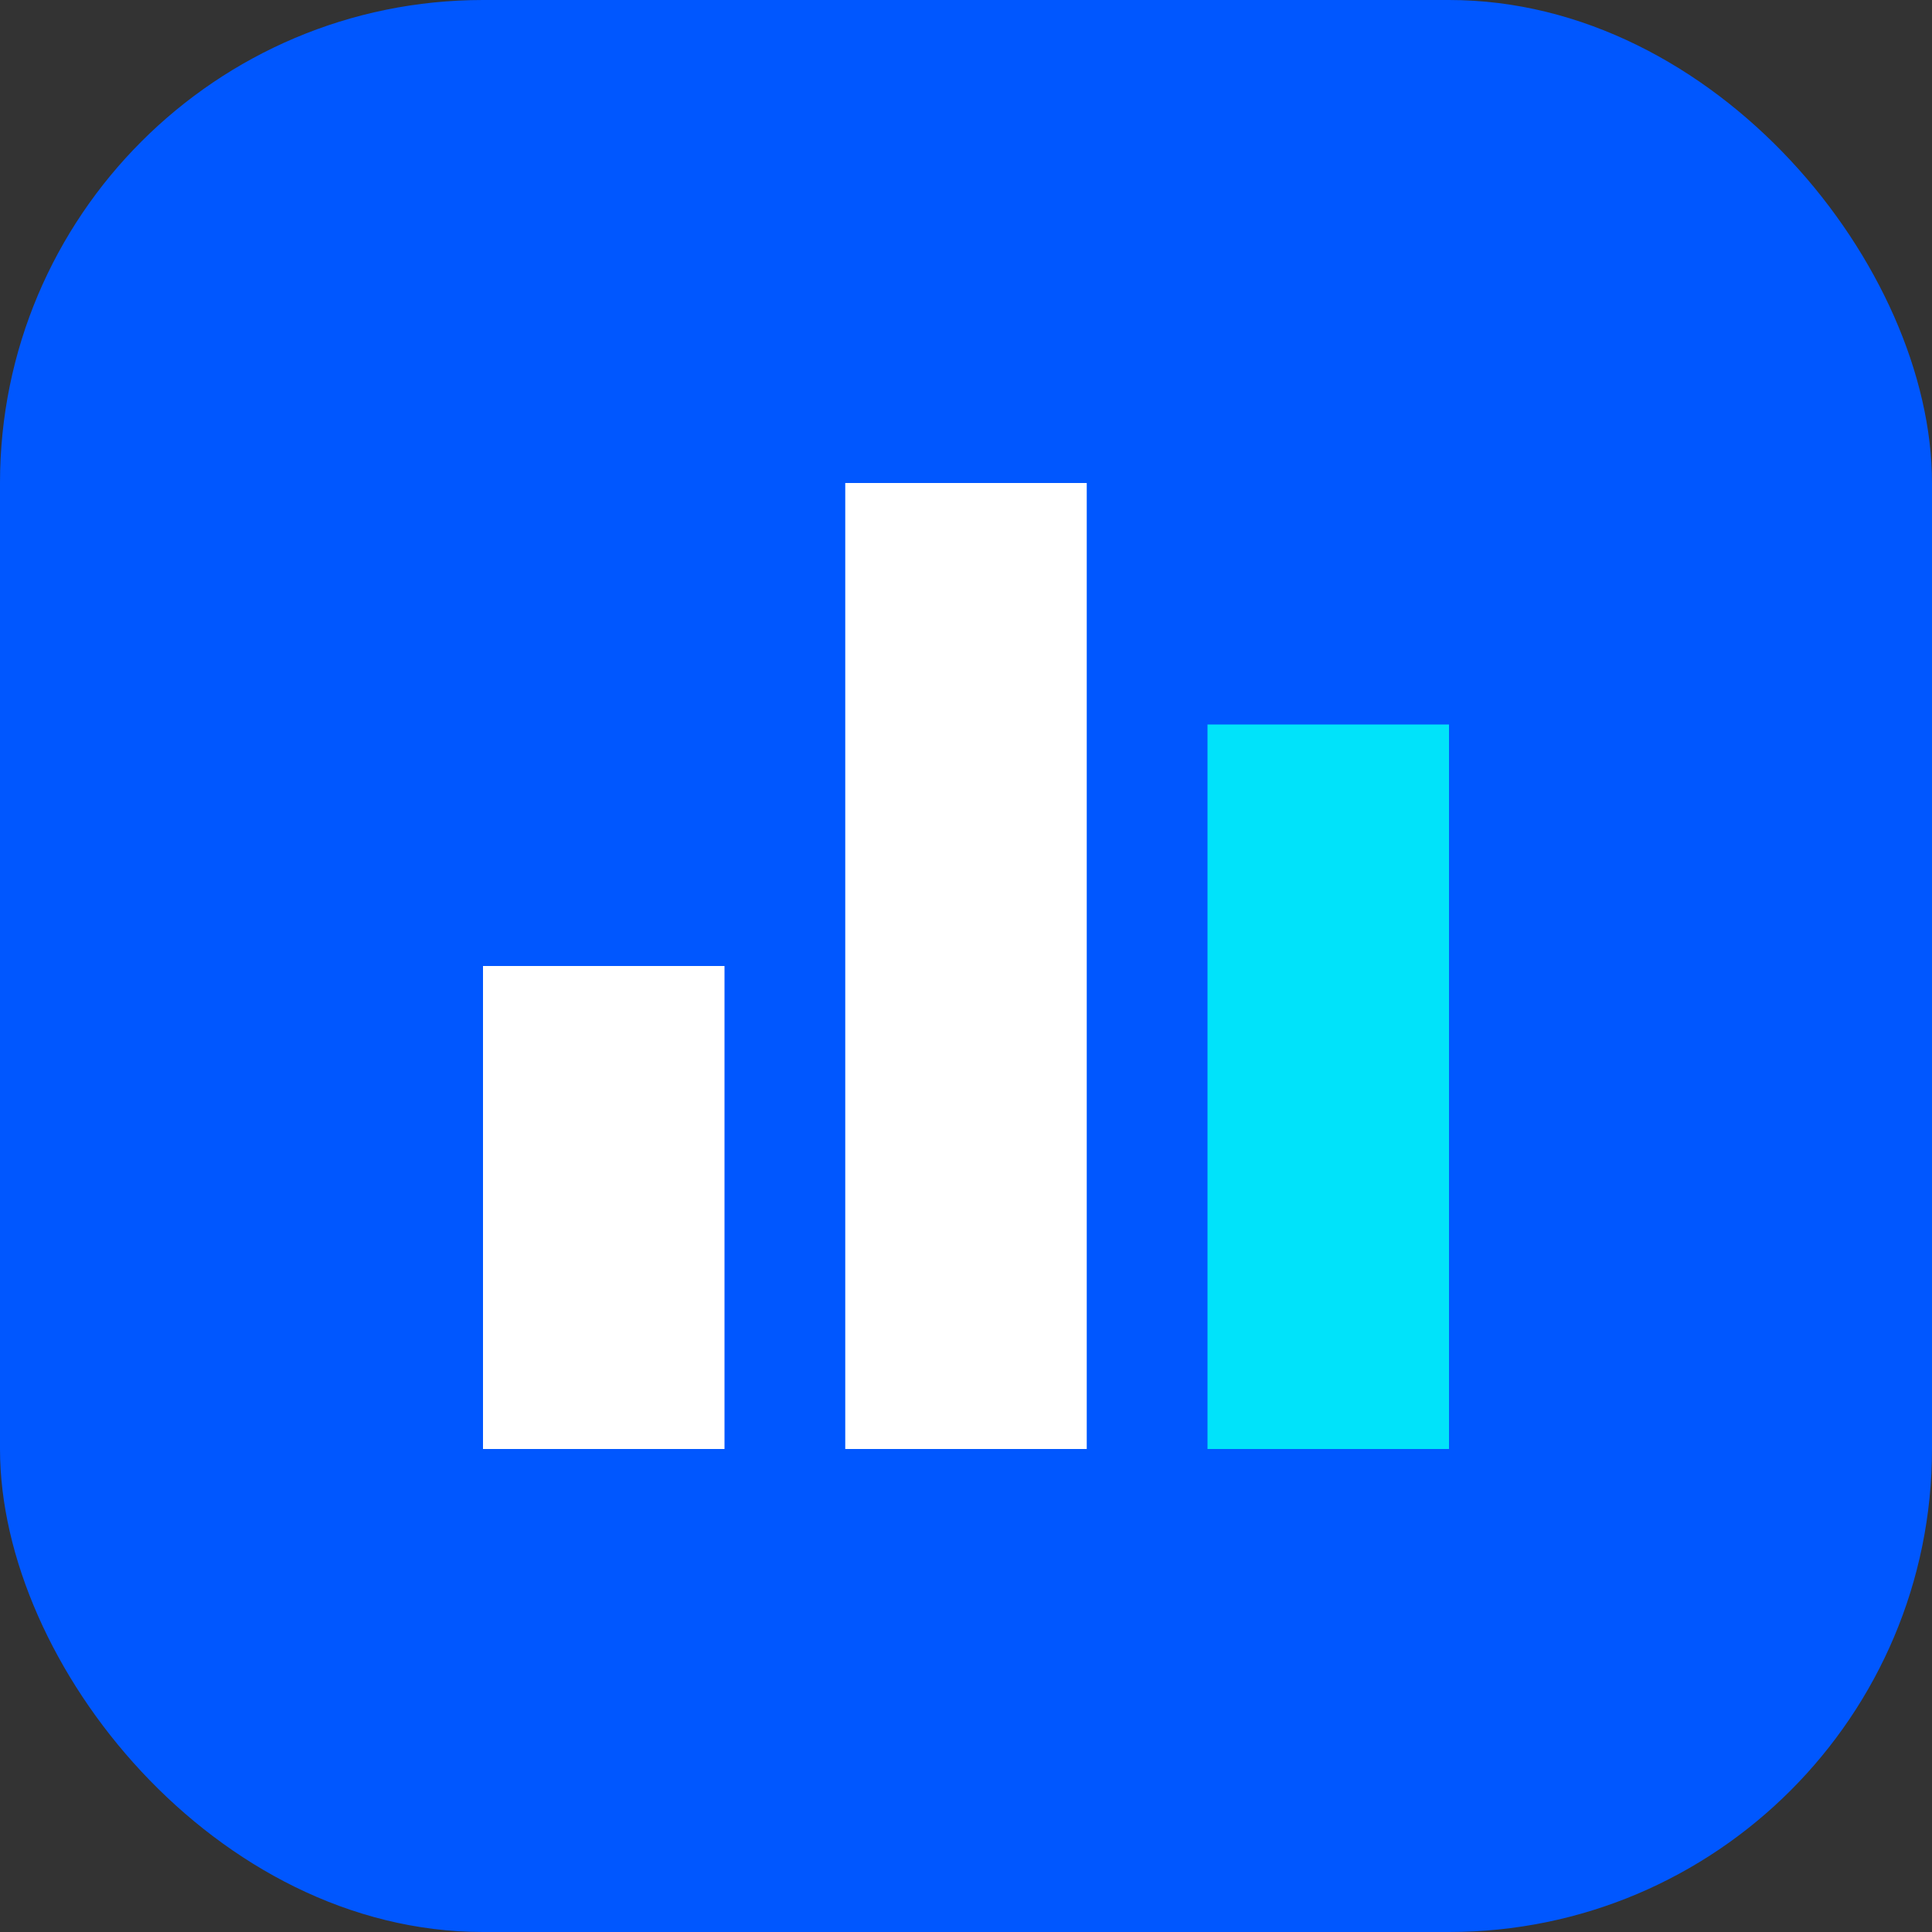
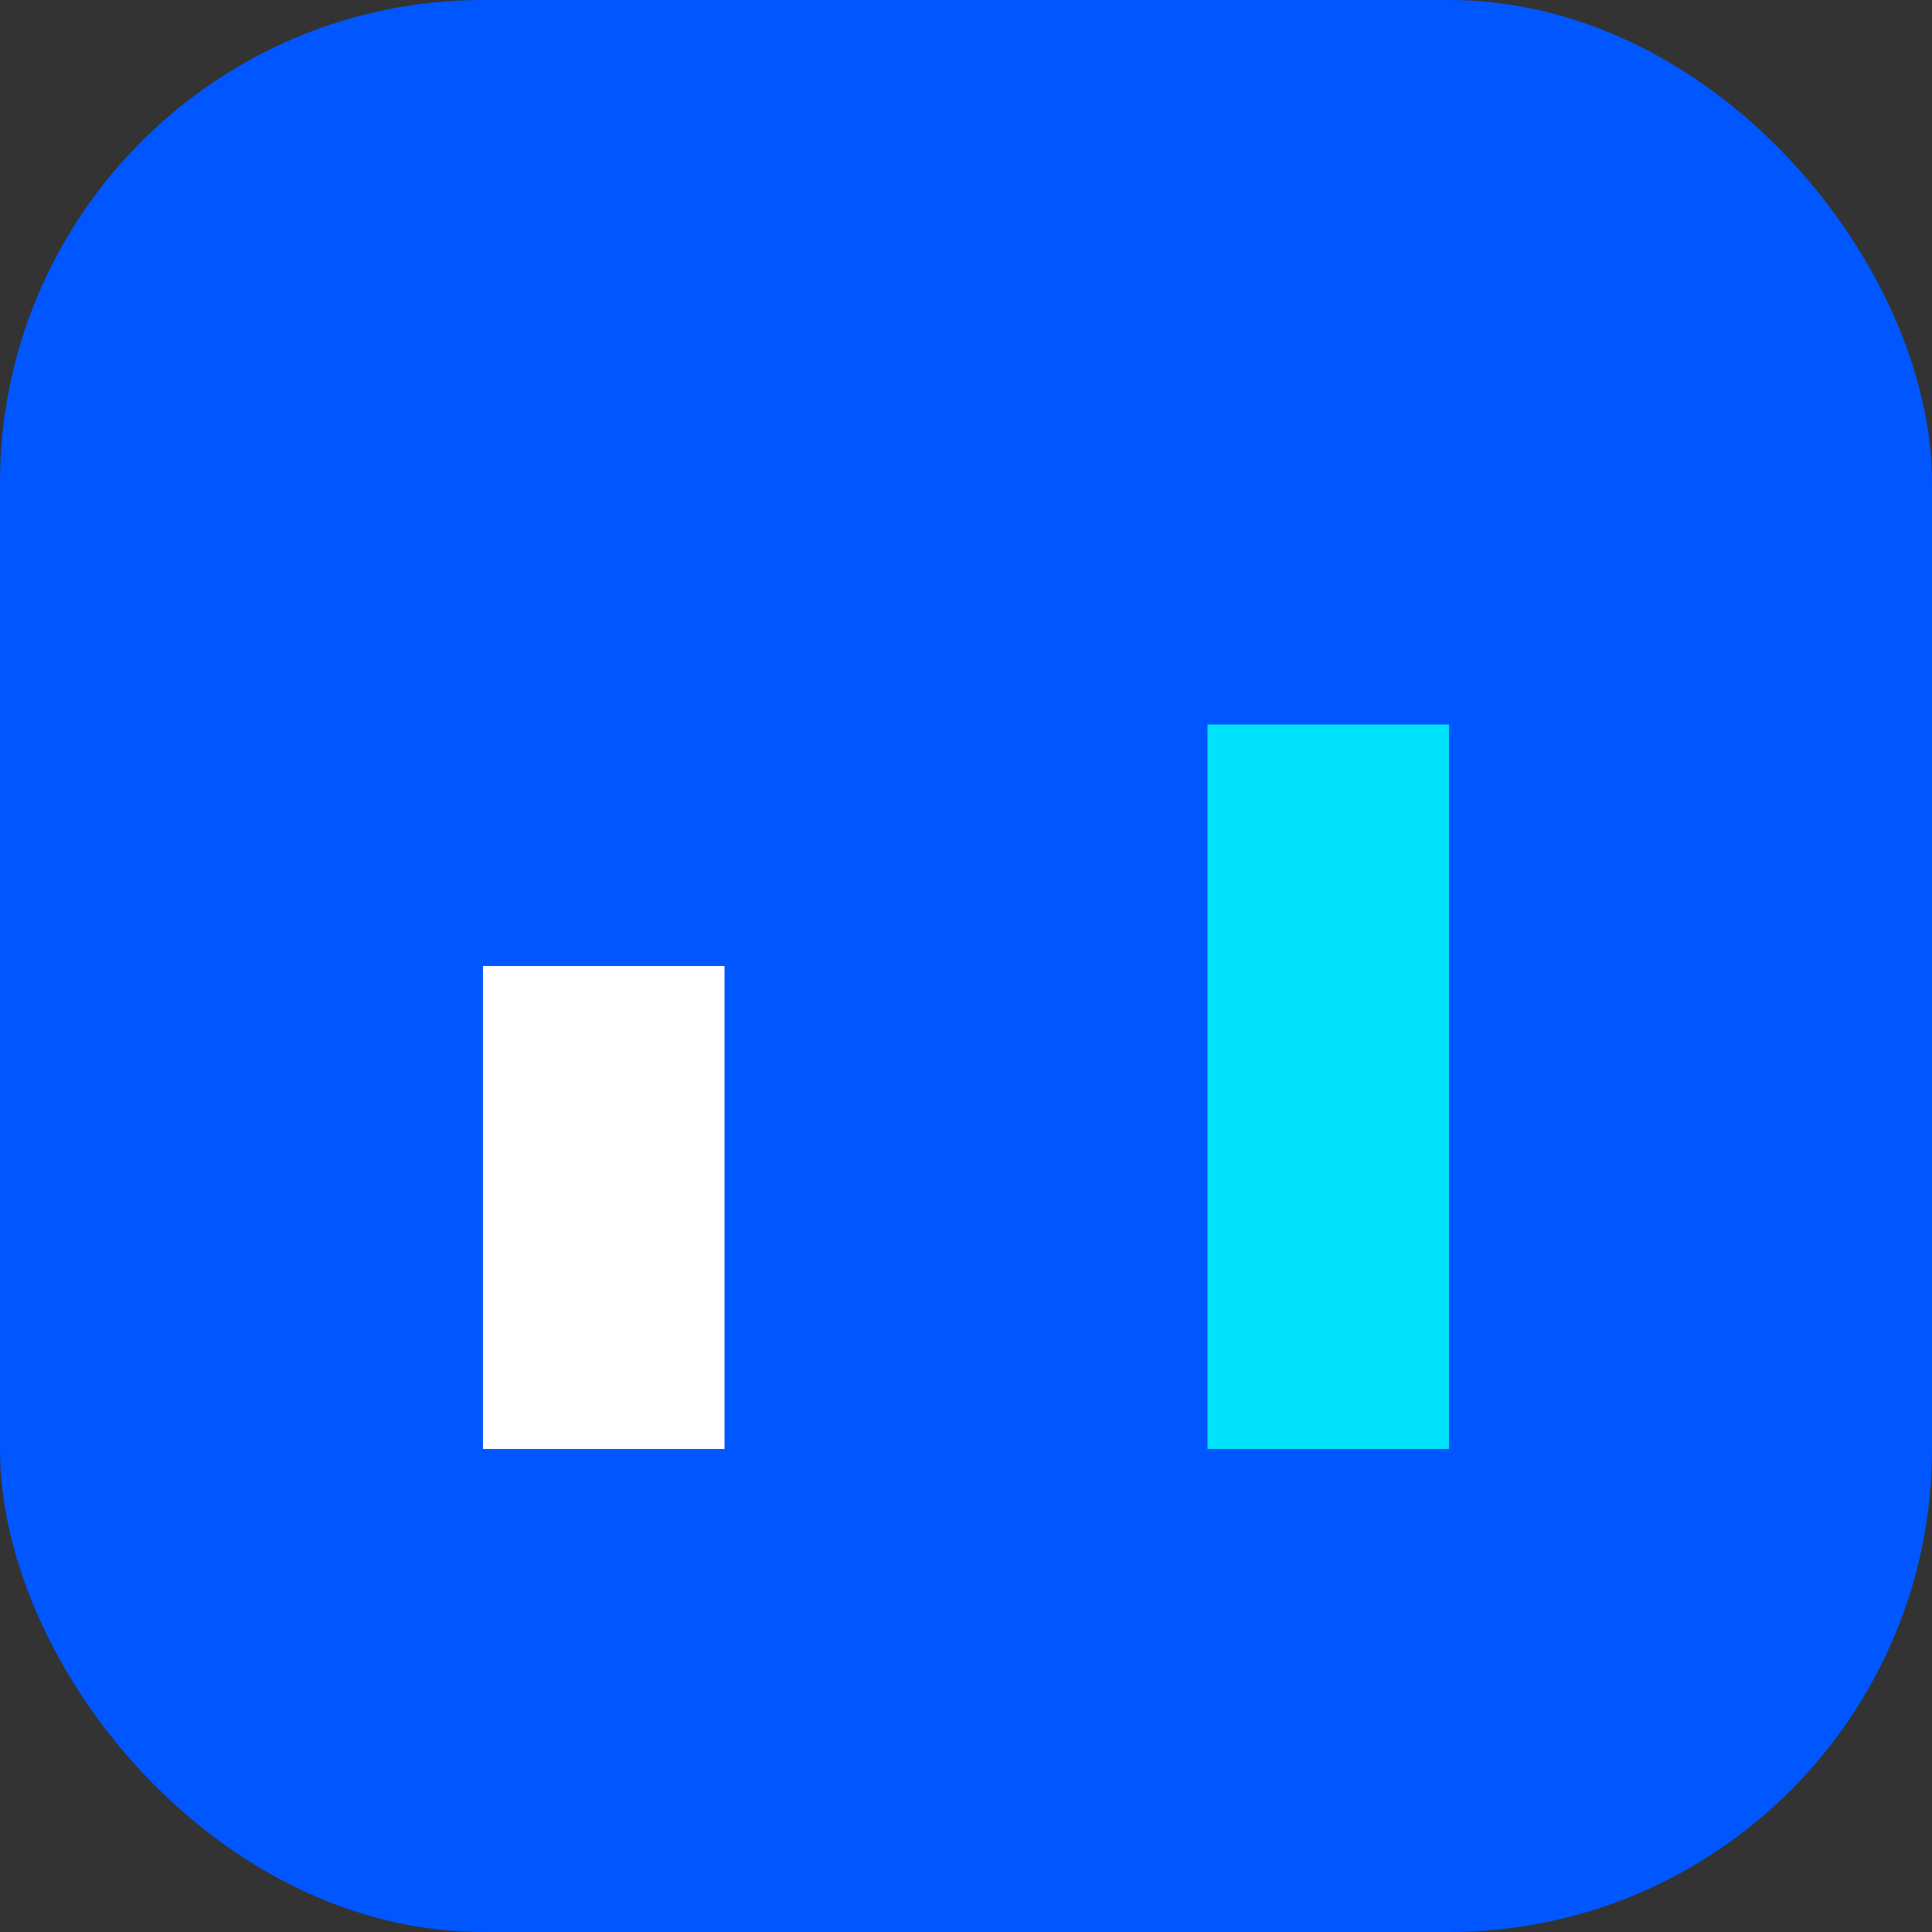
<svg xmlns="http://www.w3.org/2000/svg" width="32" height="32" viewBox="0 0 32 32" fill="none">
  <rect x="0" y="0" width="32" height="32" fill="#333333" stroke="none" />
  <rect width="32" height="32" rx="8" fill="#0057FF" />
  <path d="M8 24V16H12V24H8Z" fill="white" />
-   <path d="M14 24V8H18V24H14Z" fill="white" />
  <path d="M20 24V12H24V24H20Z" fill="#00E3FA" />
</svg>